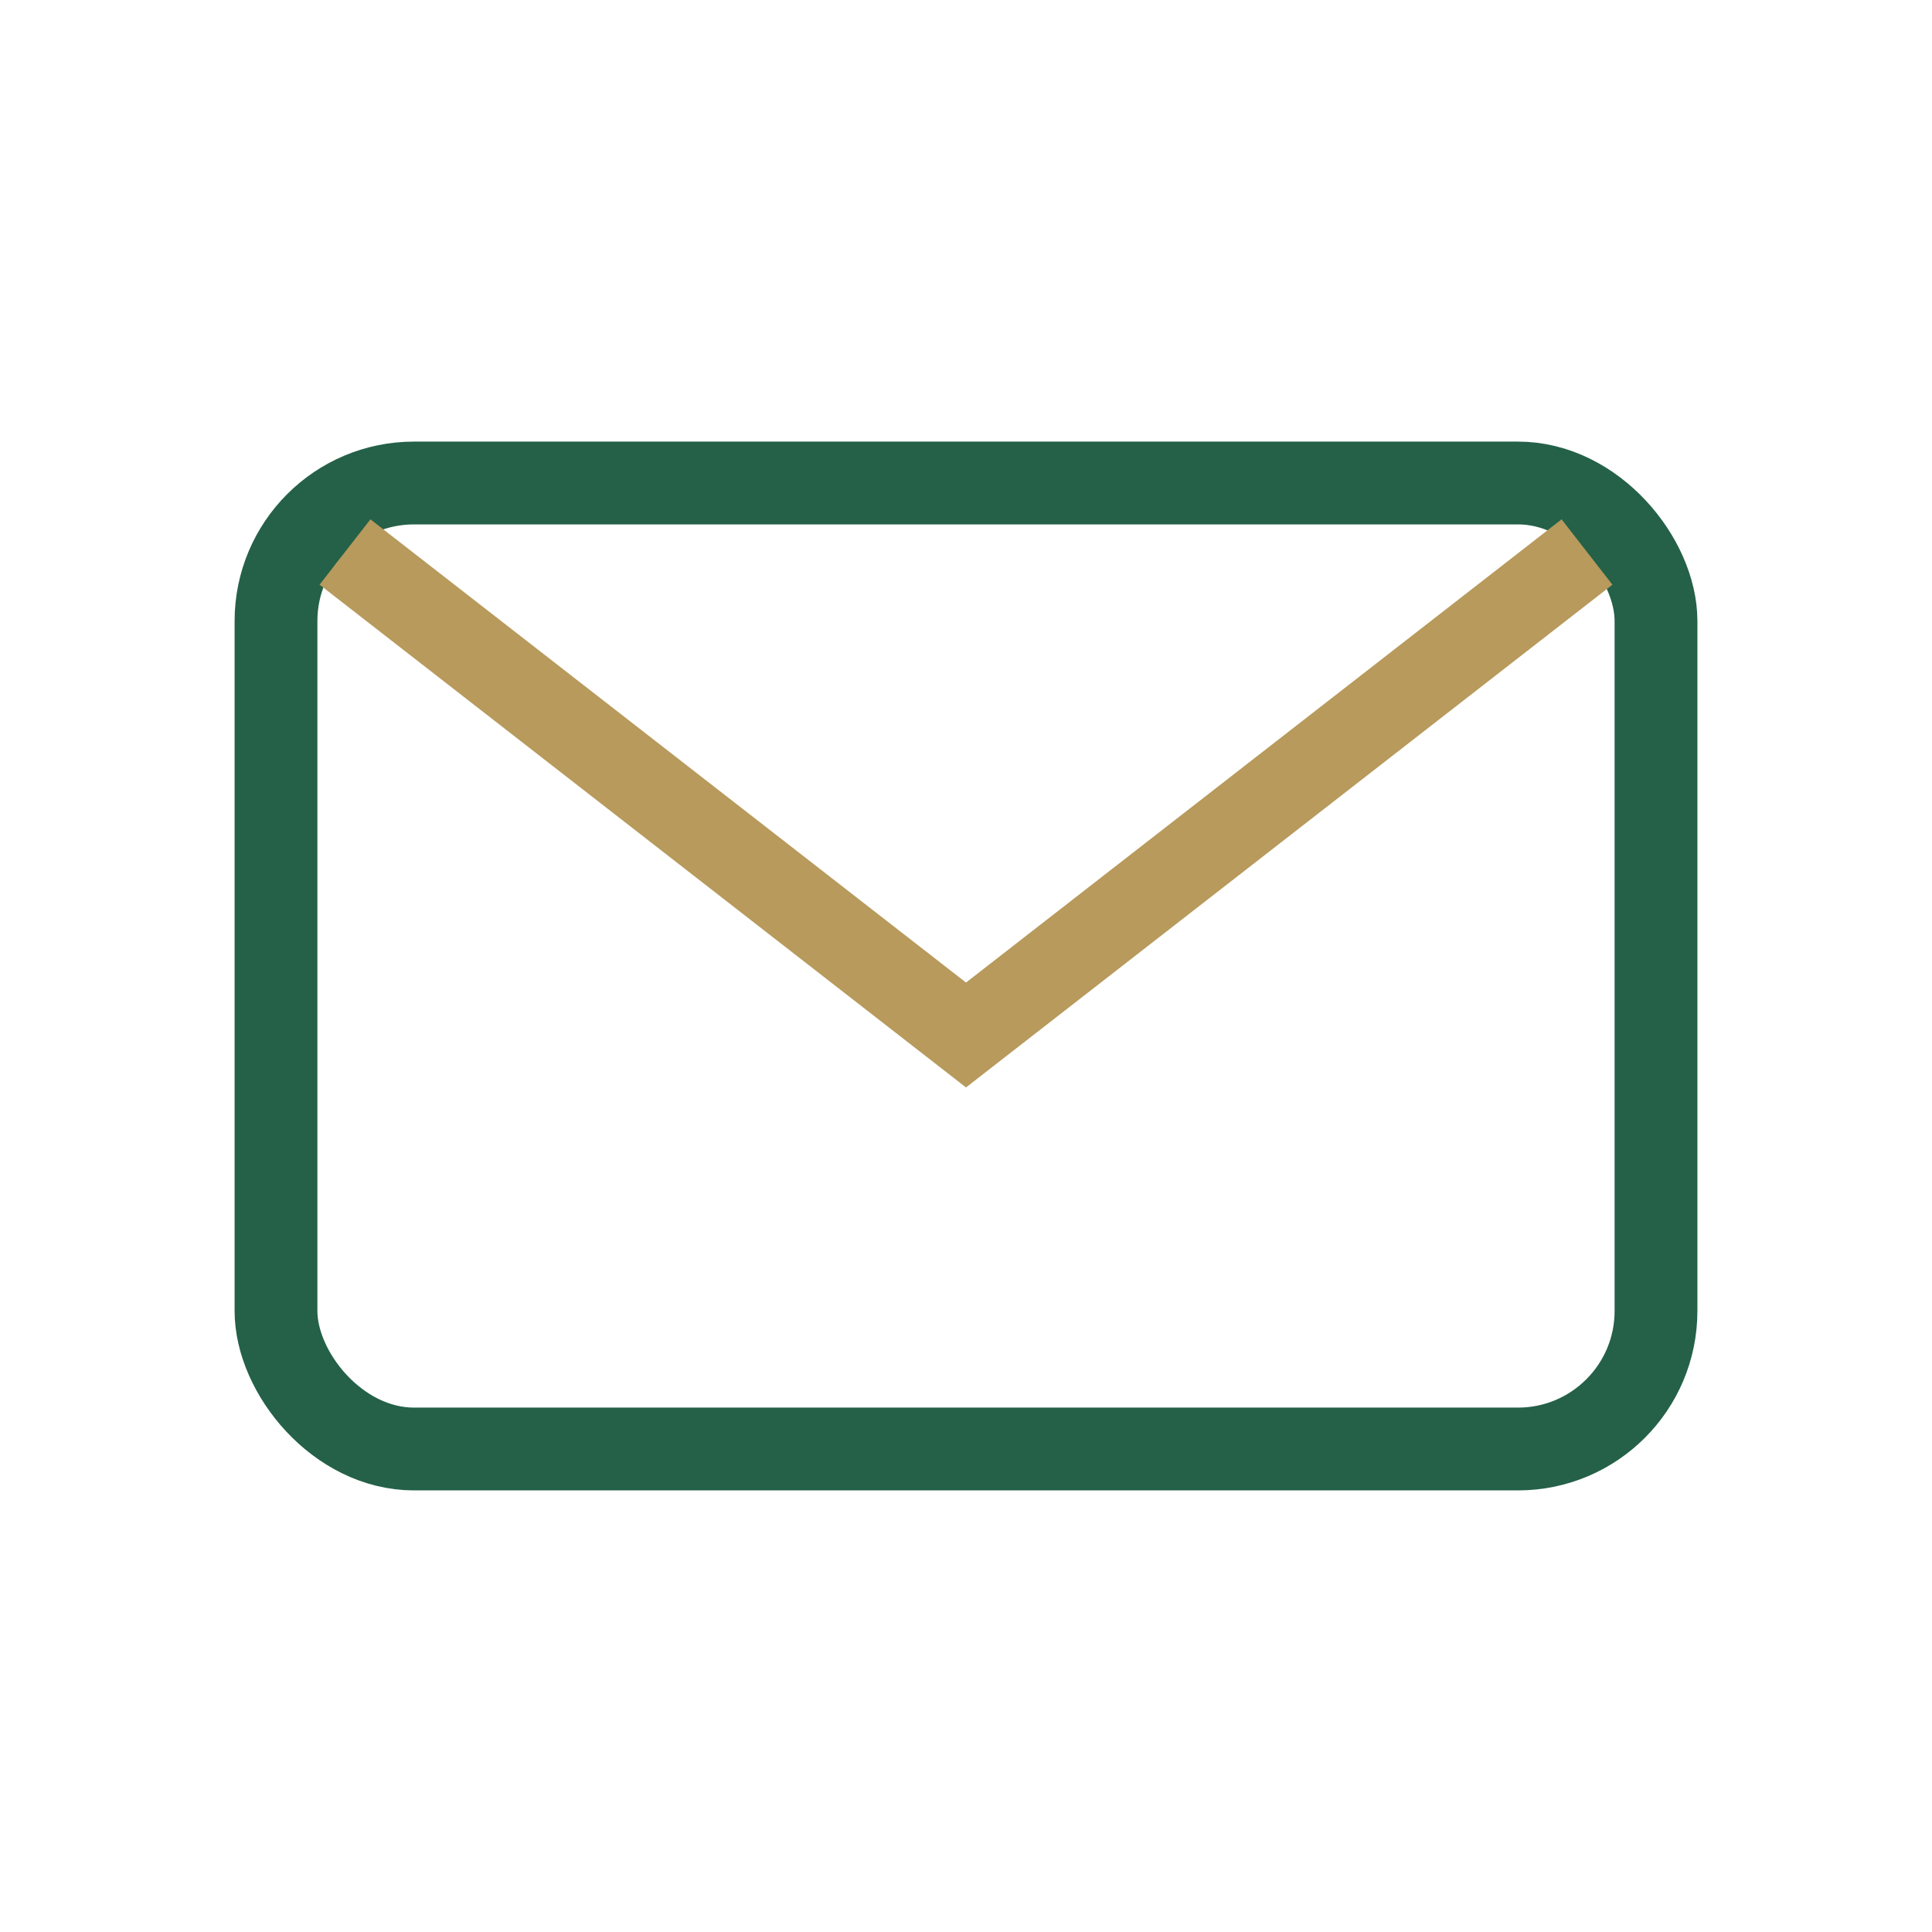
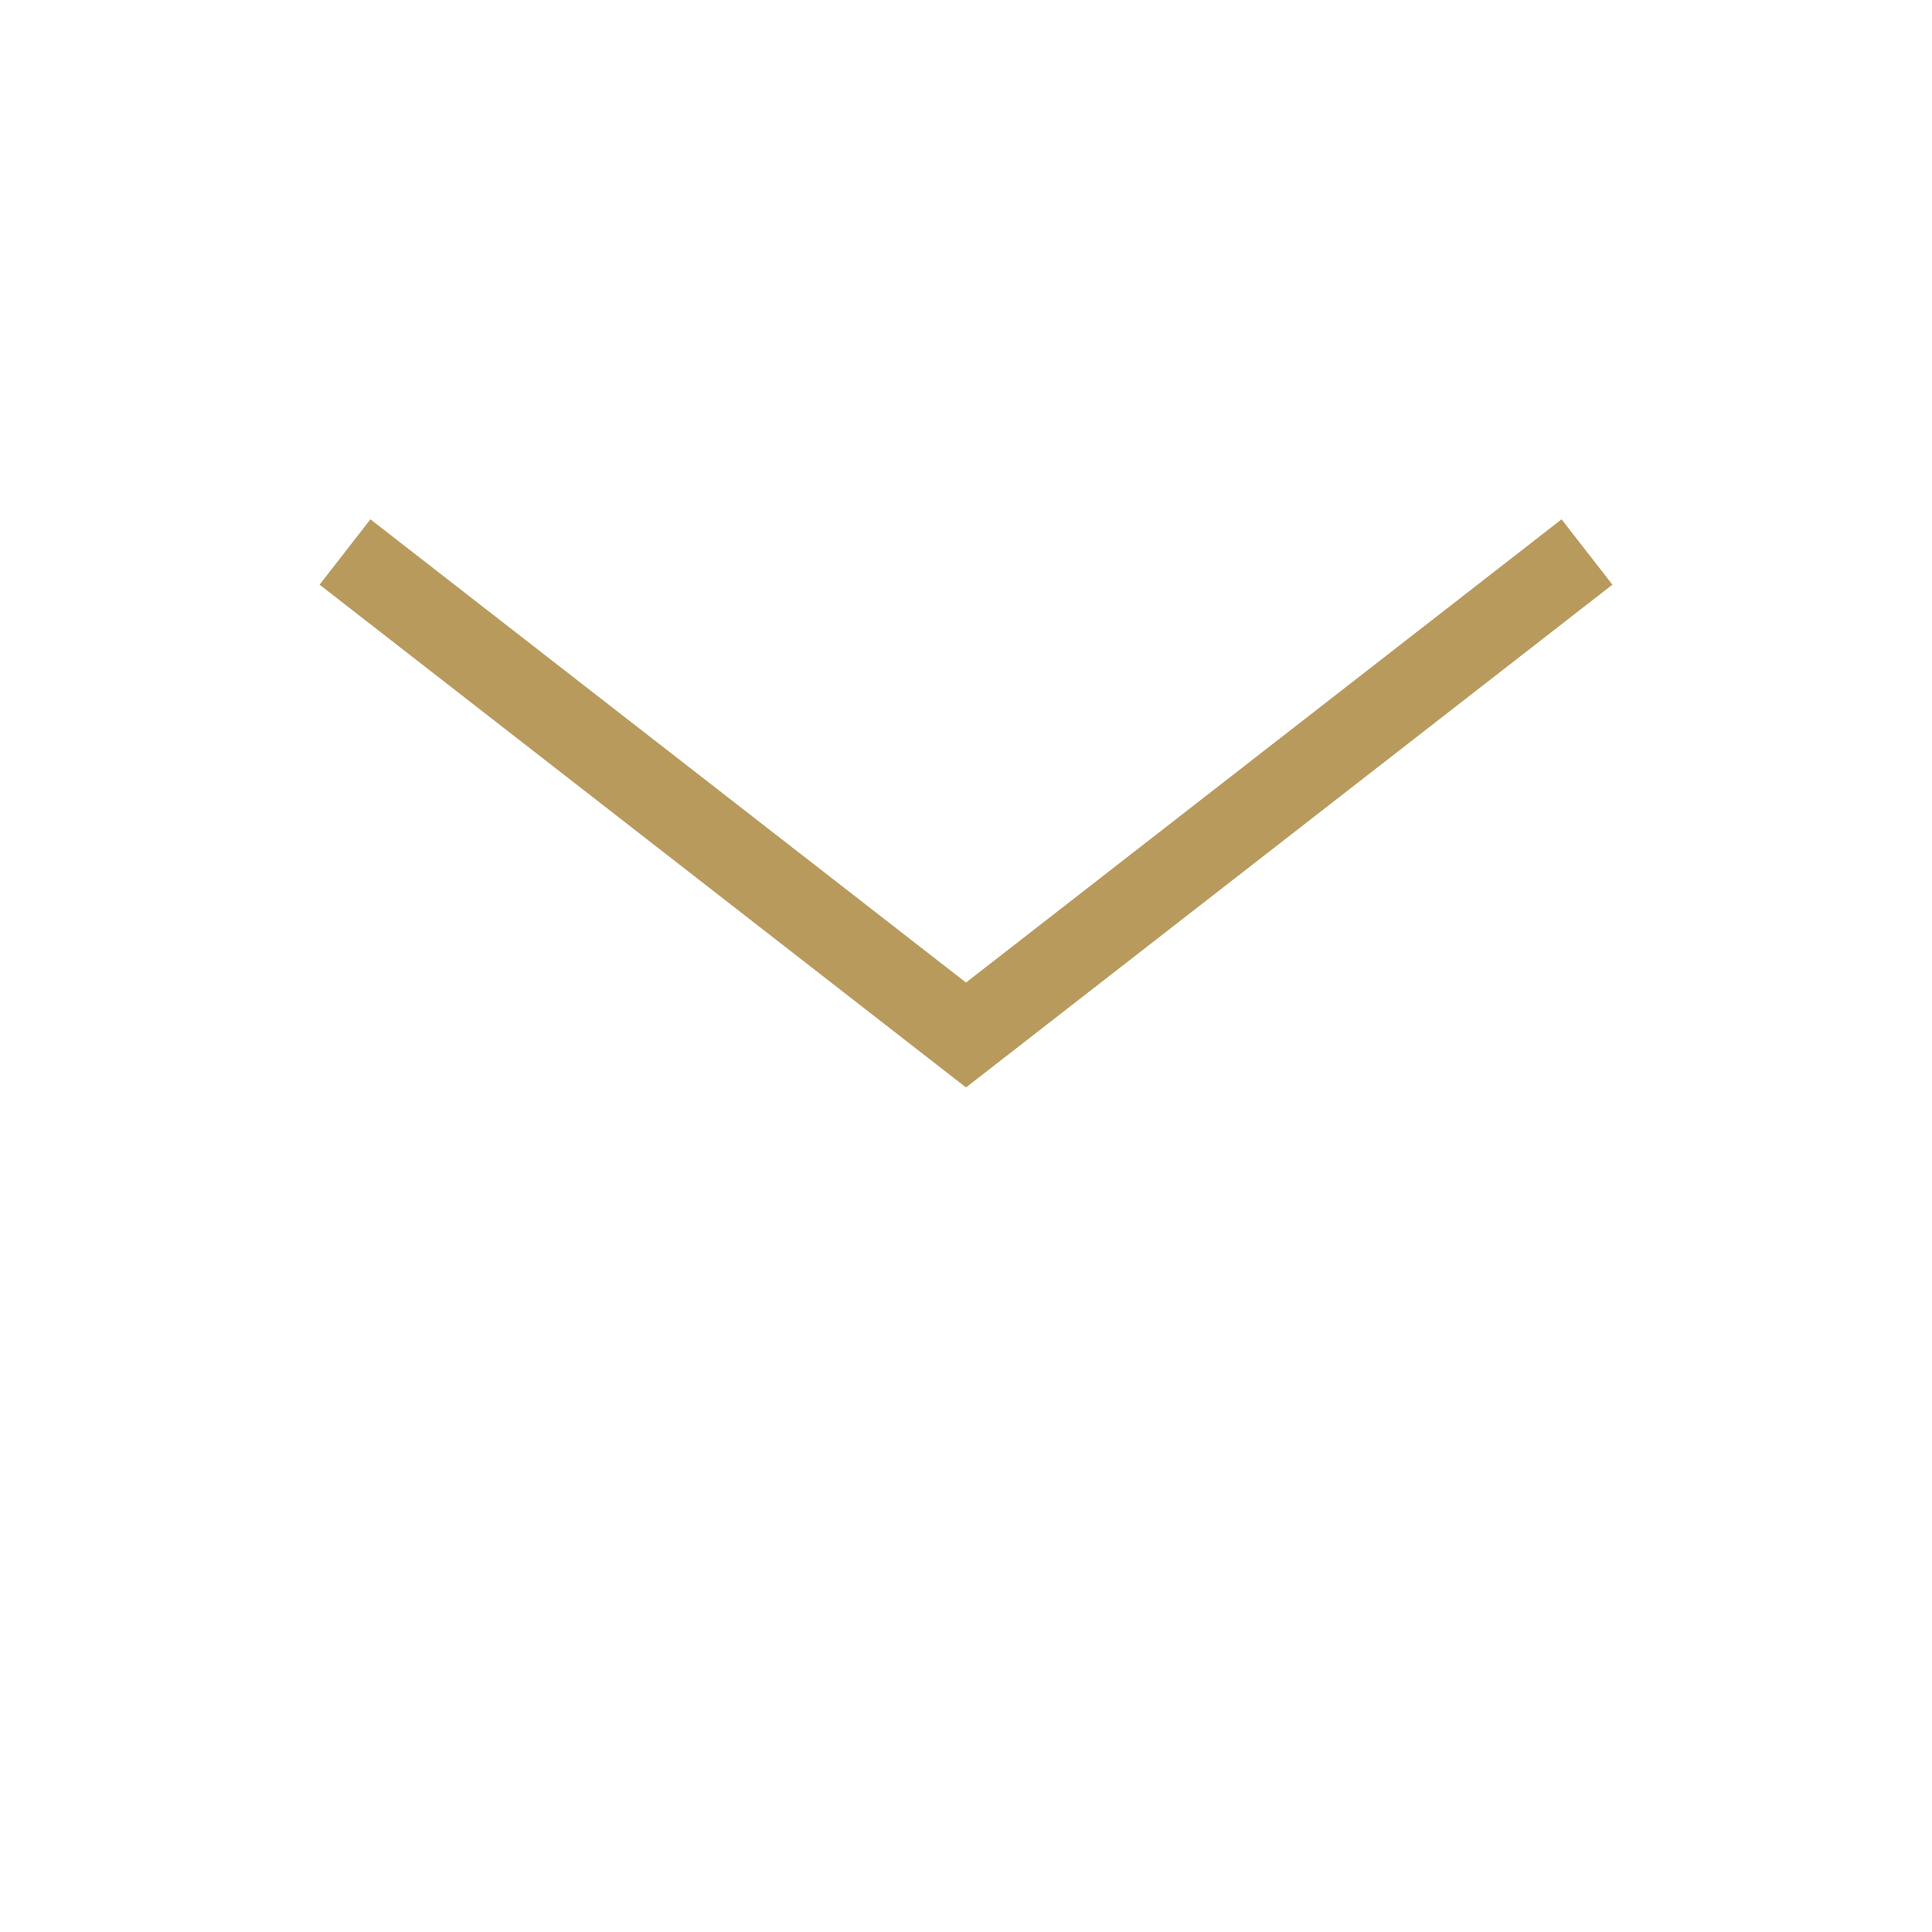
<svg xmlns="http://www.w3.org/2000/svg" width="28" height="28" viewBox="0 0 28 28">
-   <rect x="4" y="7" width="20" height="14" rx="2" fill="none" stroke="#246148" stroke-width="1.2" />
  <path d="M5 8l9 7 9-7" fill="none" stroke="#B79A5C" stroke-width="1.2" />
</svg>